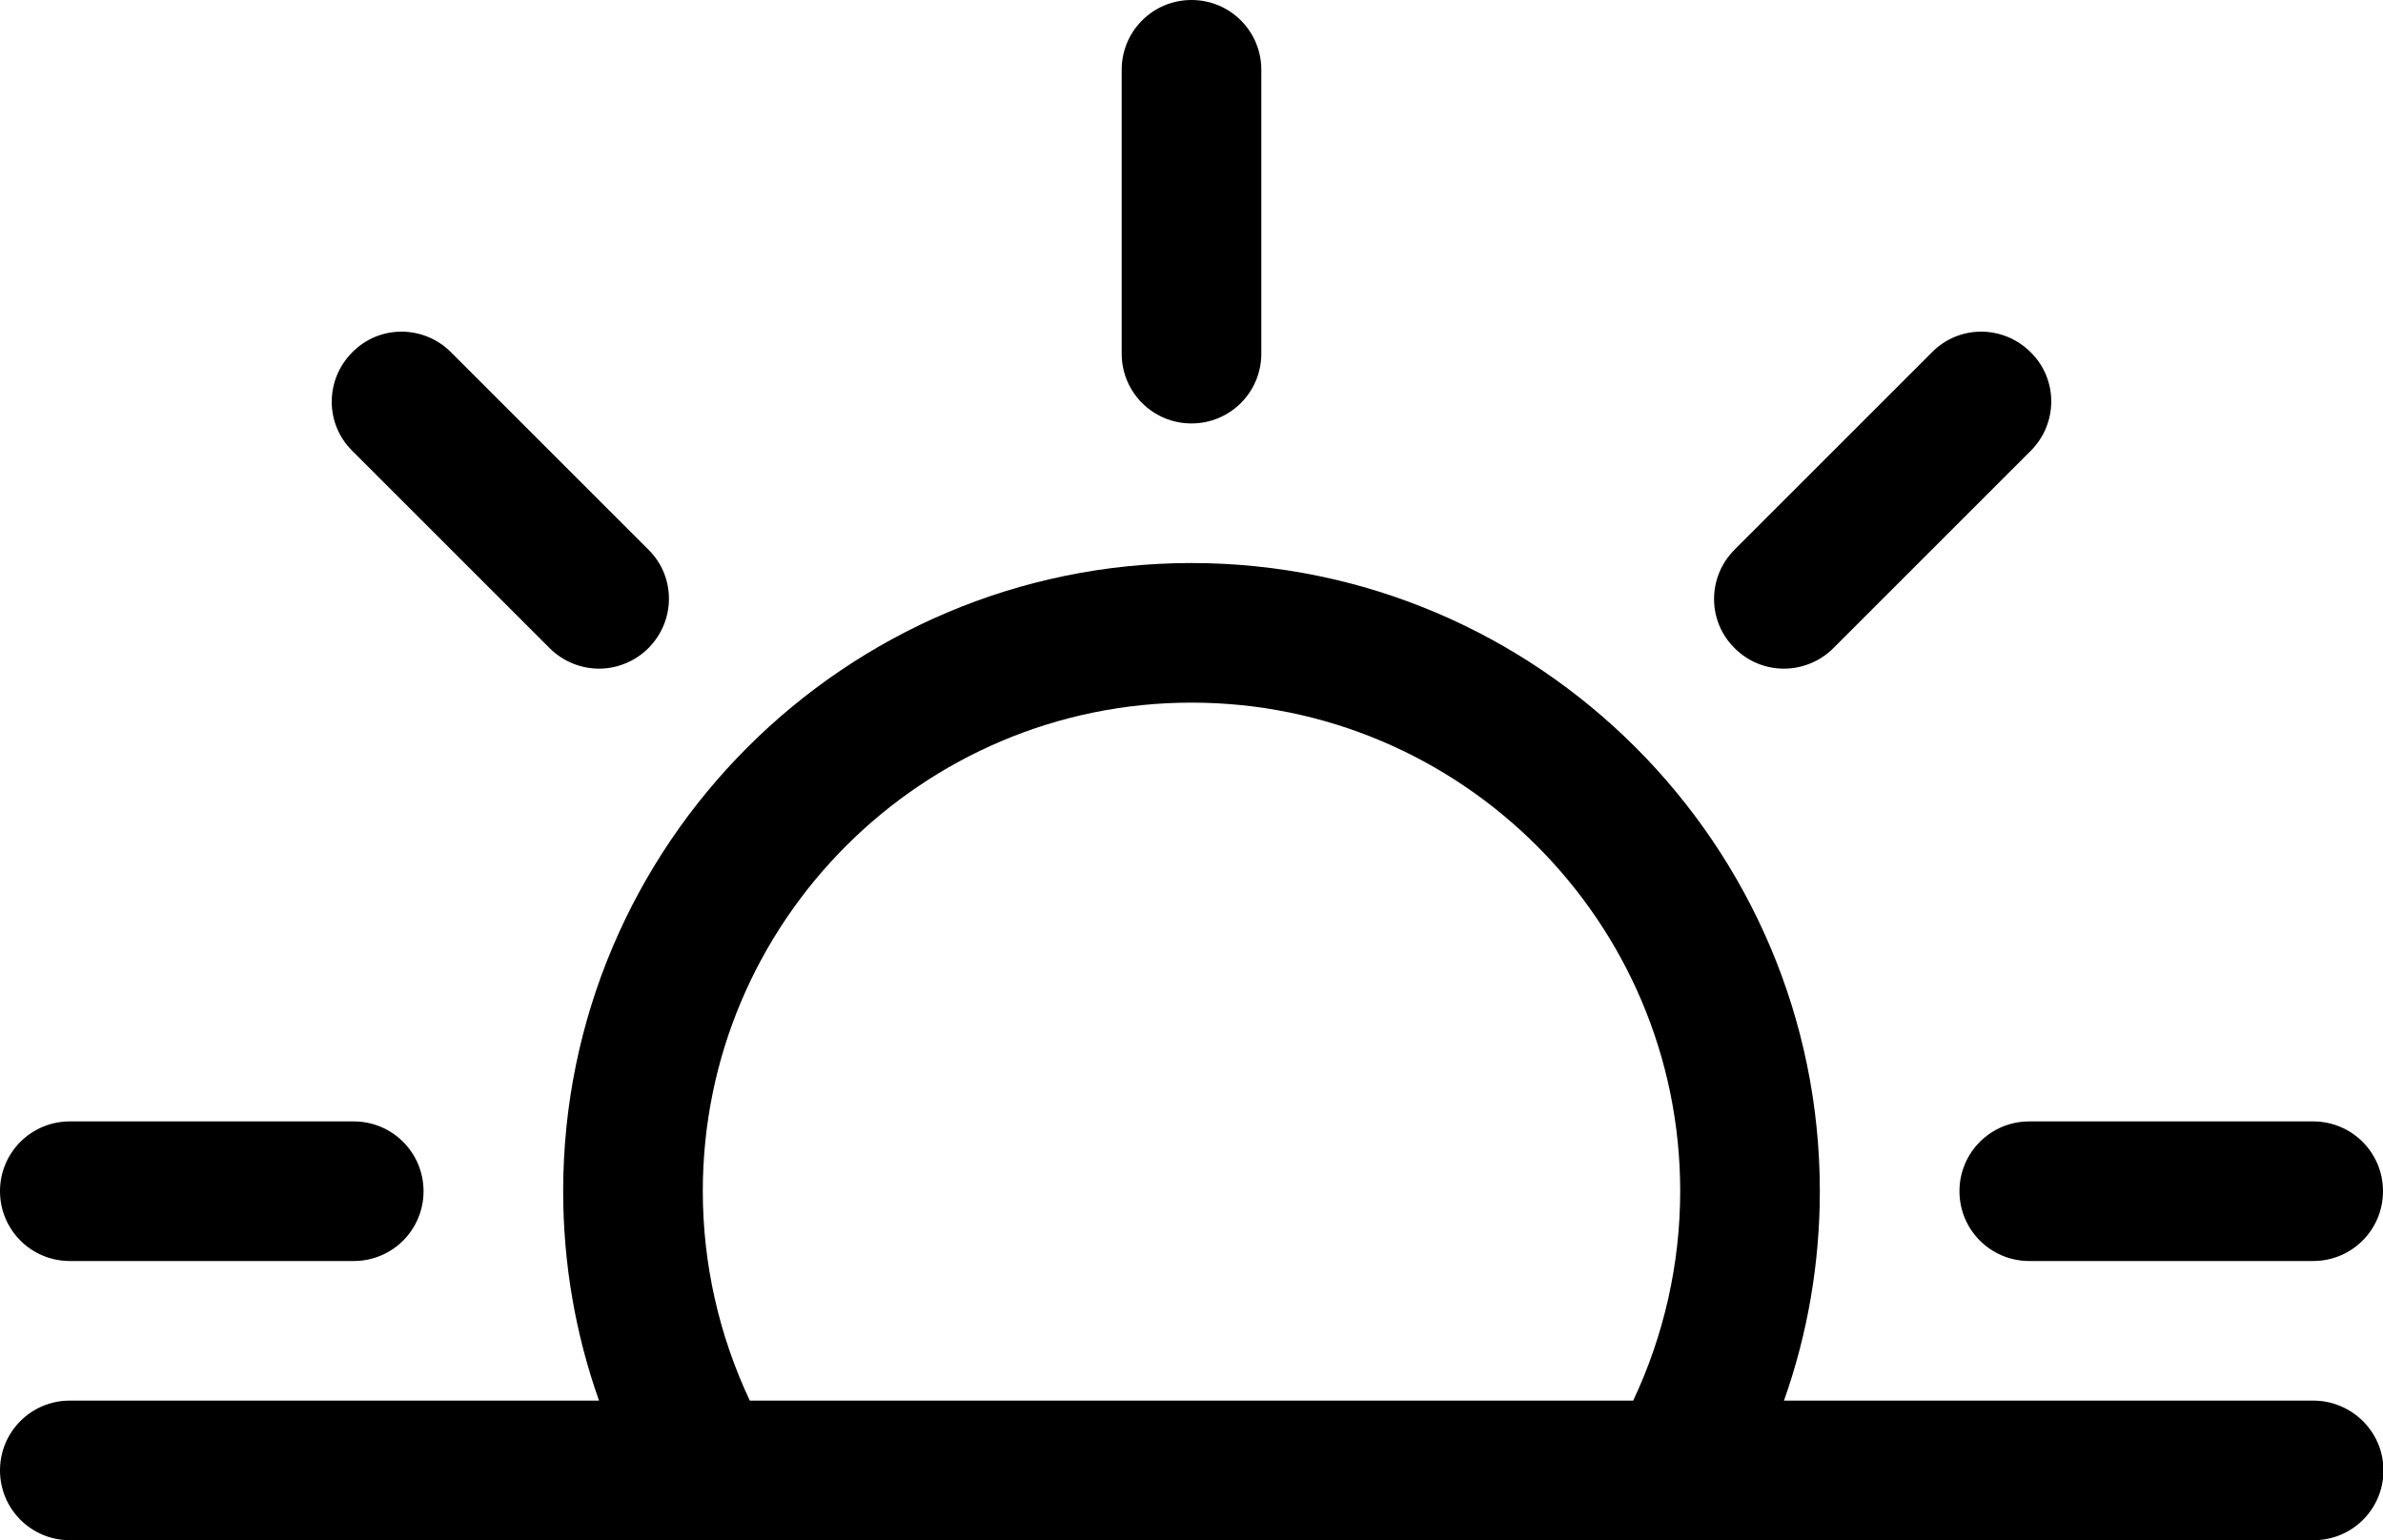
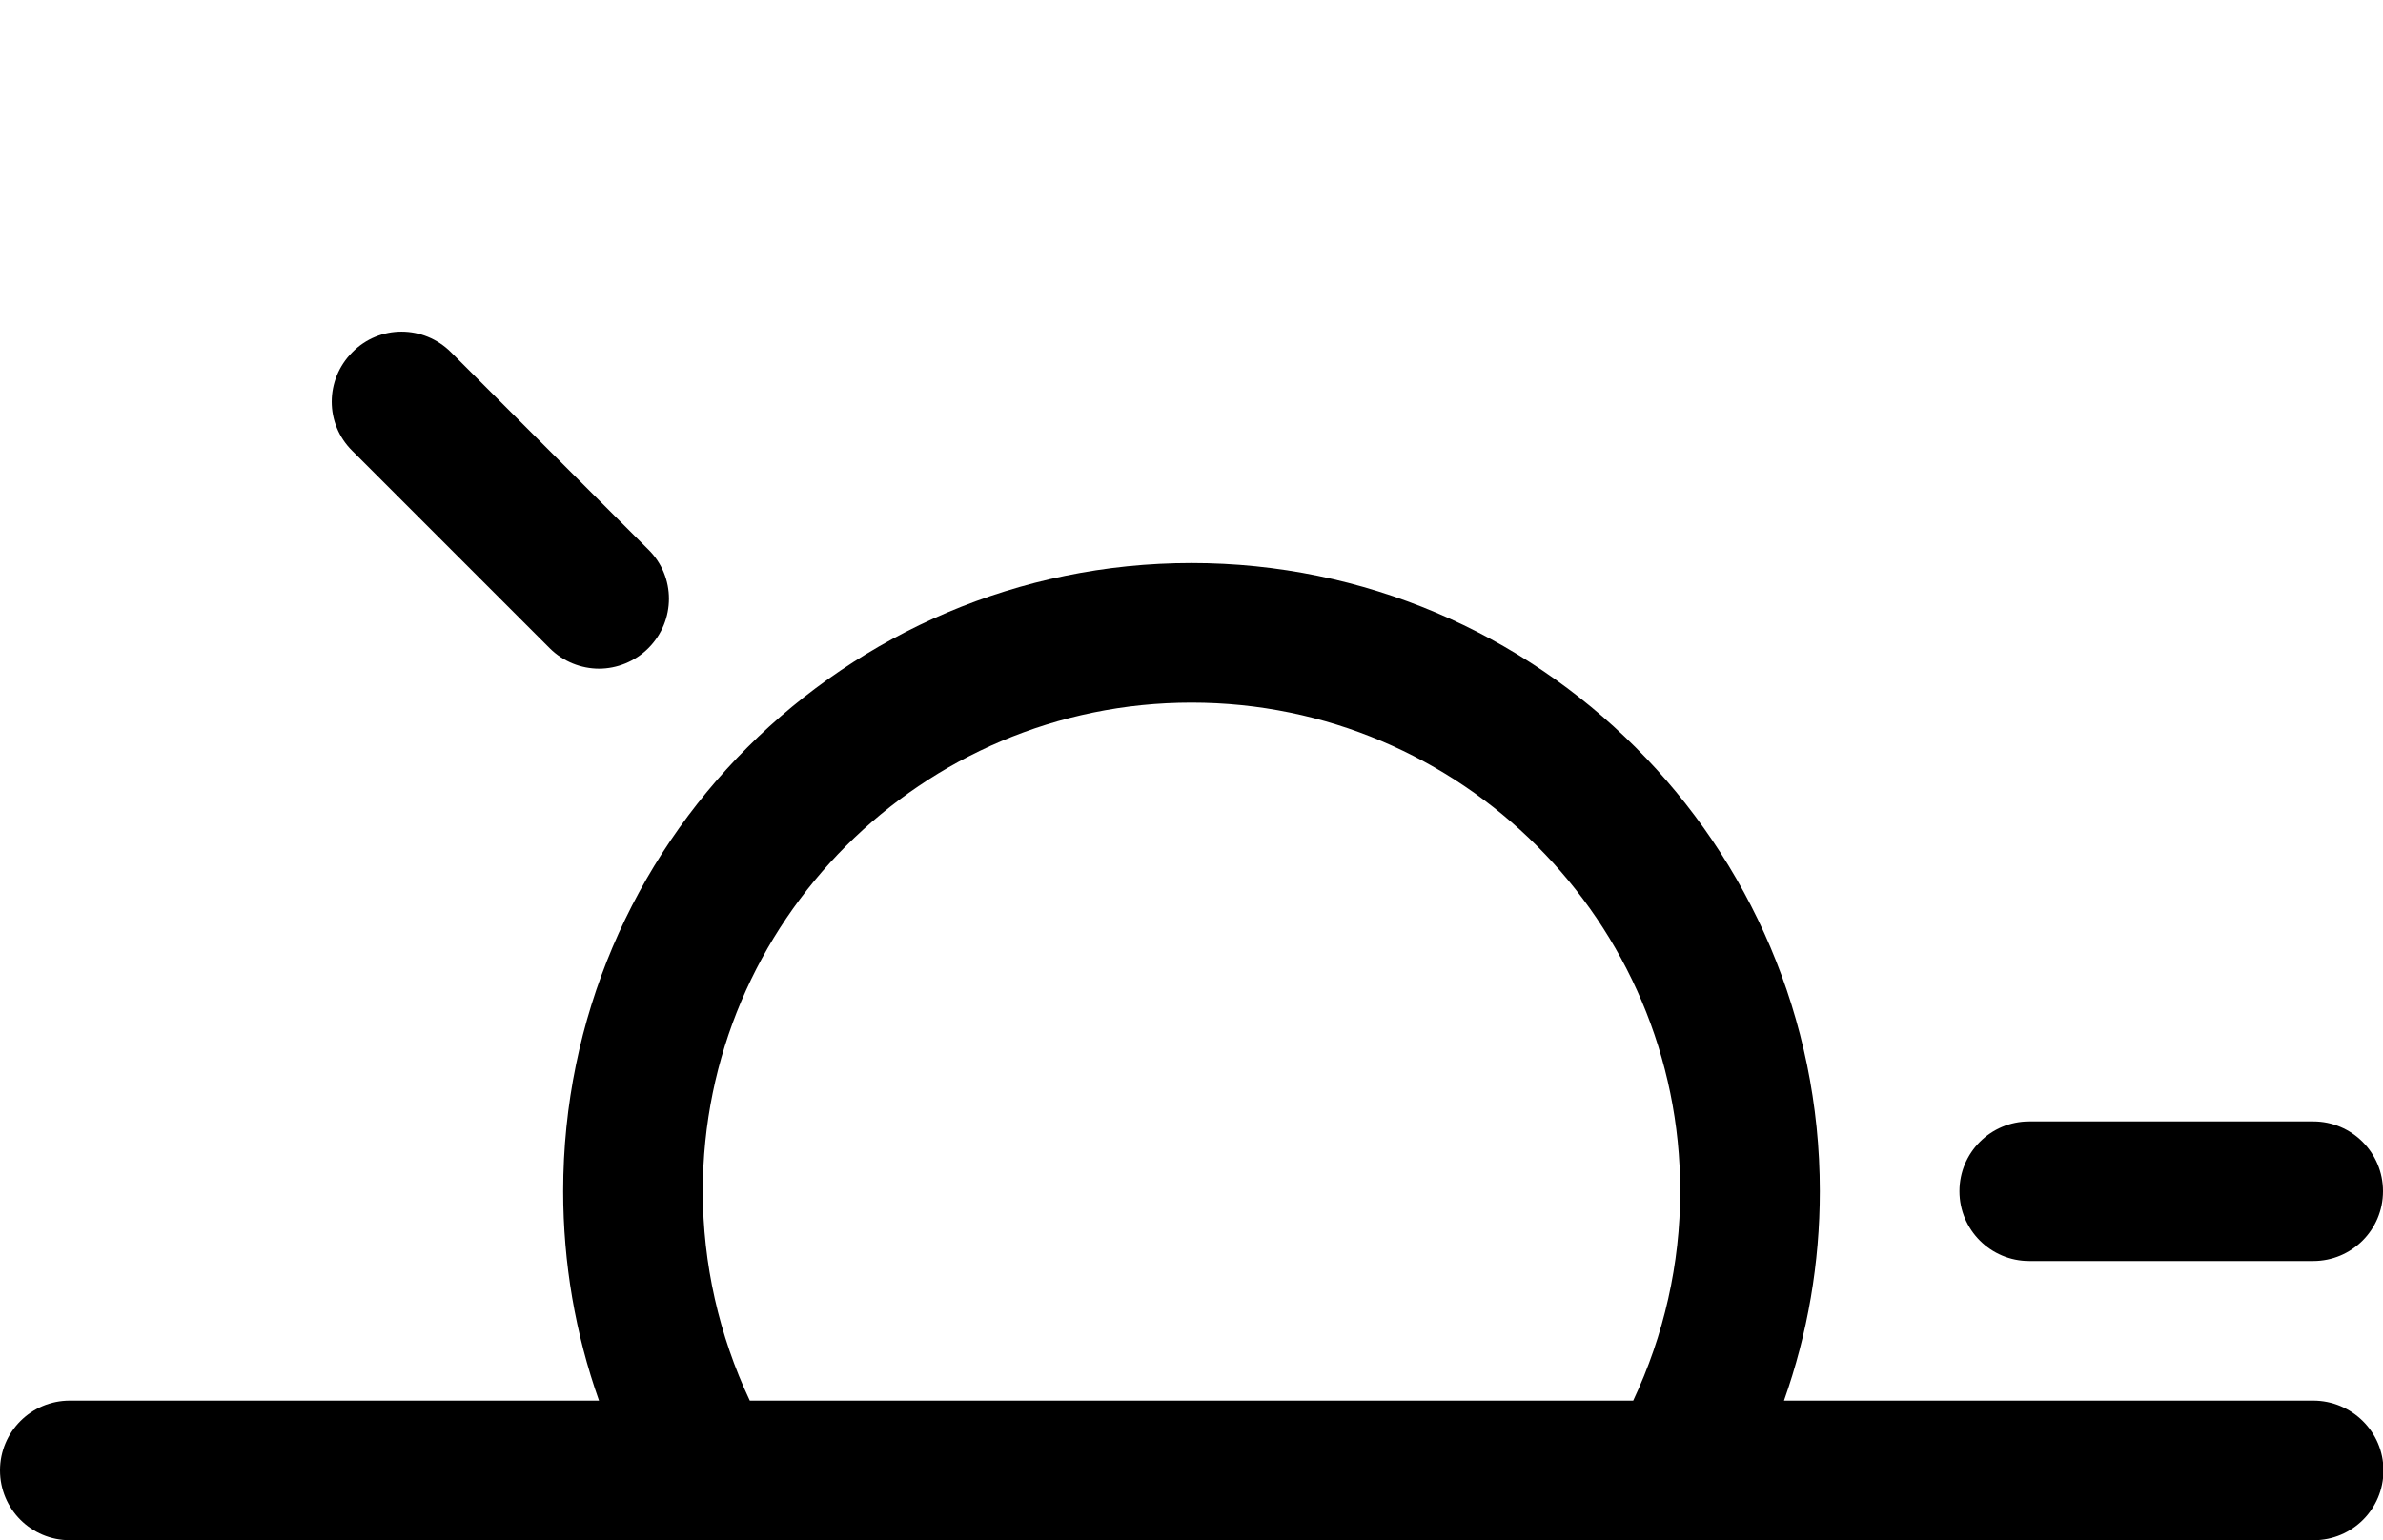
<svg xmlns="http://www.w3.org/2000/svg" version="1.1" id="Capa_1" x="0px" y="0px" viewBox="-41 195.4 512 331" style="enable-background:new -41 195.4 512 331;" xml:space="preserve">
  <g>
-     <path d="M215,286.4c8.3,0,15-6.7,15-15v-61c0-8.3-6.7-15-15-15s-15,6.7-15,15v61C200,279.7,206.7,286.4,215,286.4z" />
-     <path d="M-26,466.4h61c8.3,0,15-6.7,15-15s-6.7-15-15-15h-61c-8.3,0-15,6.7-15,15S-34.3,466.4-26,466.4z" />
    <path d="M380,451.4c0,8.3,6.7,15,15,15h61c8.3,0,15-6.7,15-15s-6.7-15-15-15h-61C386.7,436.4,380,443.1,380,451.4z" />
    <path d="M77.1,334.7c2.9,2.9,6.8,4.4,10.6,4.4c3.8,0,7.7-1.5,10.6-4.4c5.9-5.9,5.9-15.4,0-21.2l-42.4-42.4   c-5.9-5.9-15.4-5.9-21.2,0c-5.9,5.9-5.9,15.4,0,21.2L77.1,334.7z" />
-     <path d="M342.3,339.1c3.8,0,7.7-1.5,10.6-4.4l42.4-42.4c5.9-5.9,5.9-15.4,0-21.2c-5.9-5.9-15.4-5.9-21.2,0l-42.4,42.4   c-5.9,5.9-5.9,15.4,0,21.2C334.6,337.6,338.4,339.1,342.3,339.1z" />
    <path d="M456,496.4H342.3c5.1-14.4,7.7-29.6,7.7-45c0-74.4-60.6-135-135-135S80,377,80,451.4c0,15.4,2.6,30.6,7.7,45H-26   c-8.3,0-15,6.7-15,15s6.7,15,15,15h344.9c0,0,0.1,0,0.1,0s0,0,0.1,0h137c8.3,0,15-6.7,15-15S464.3,496.4,456,496.4z M110,451.4   c0-57.9,47.1-105,105-105s105,47.1,105,105c0,15.6-3.5,31-10.1,45H120.1C113.5,482.4,110,467,110,451.4z" />
  </g>
</svg>